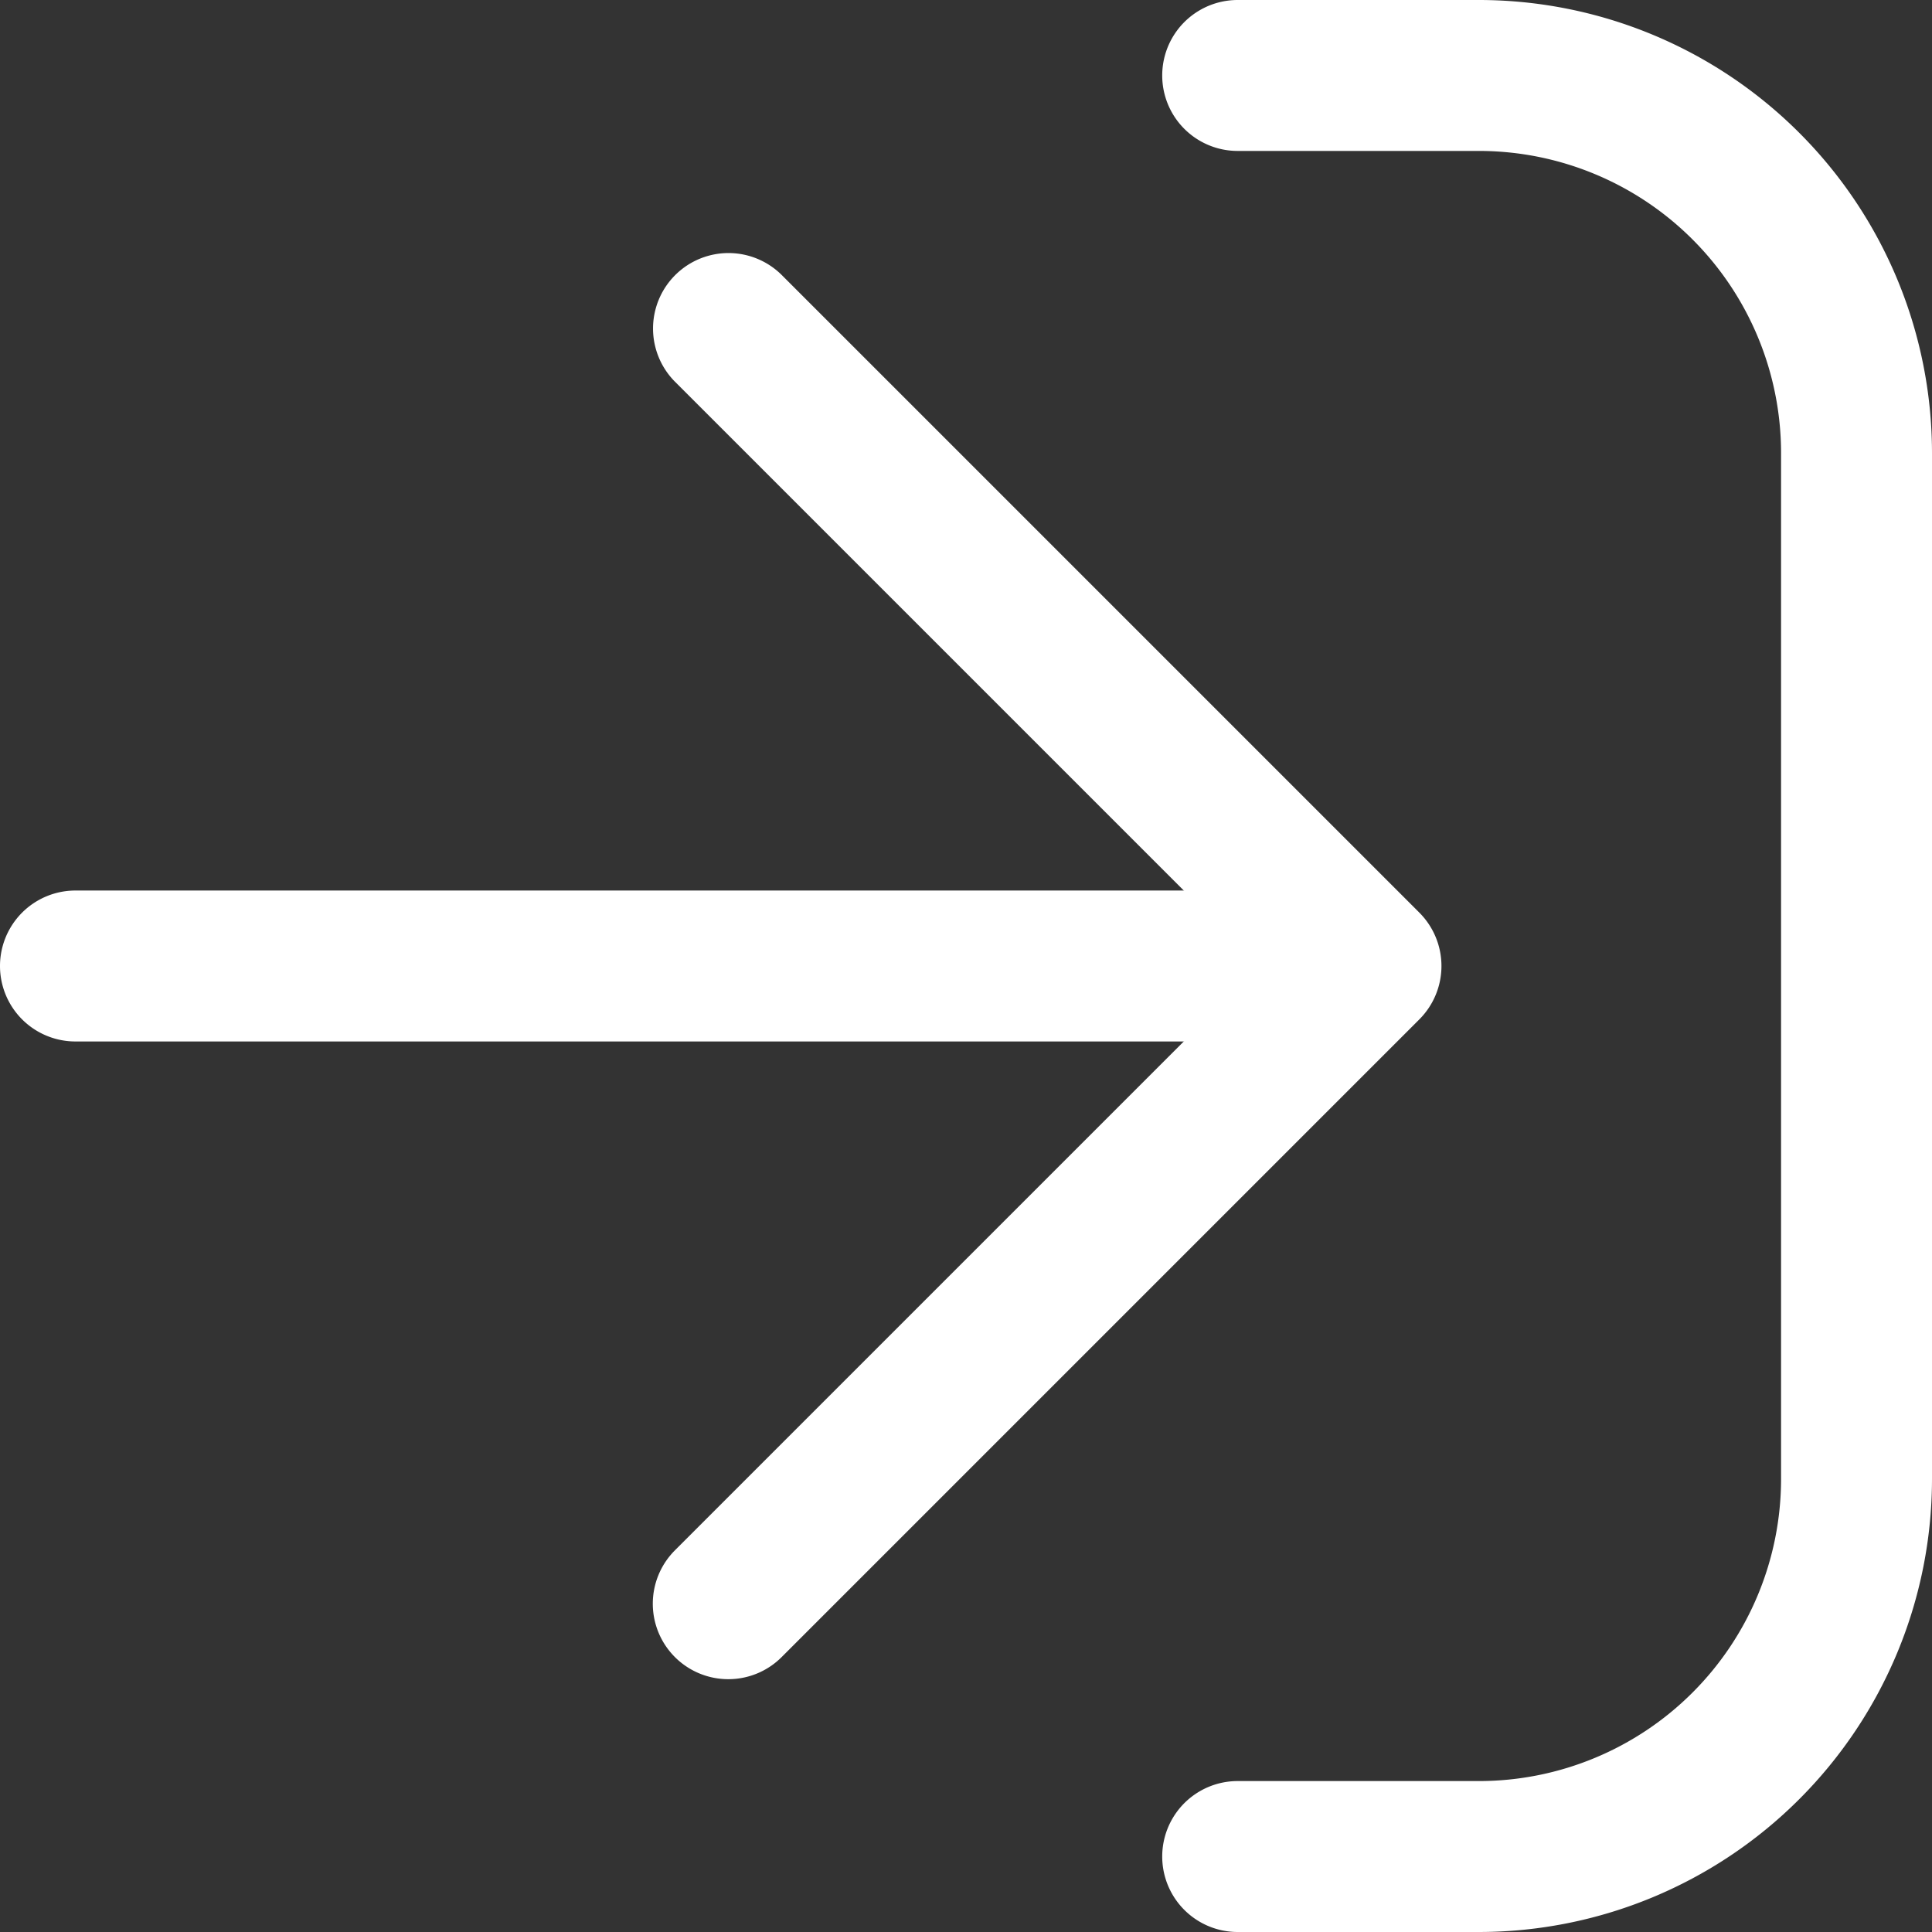
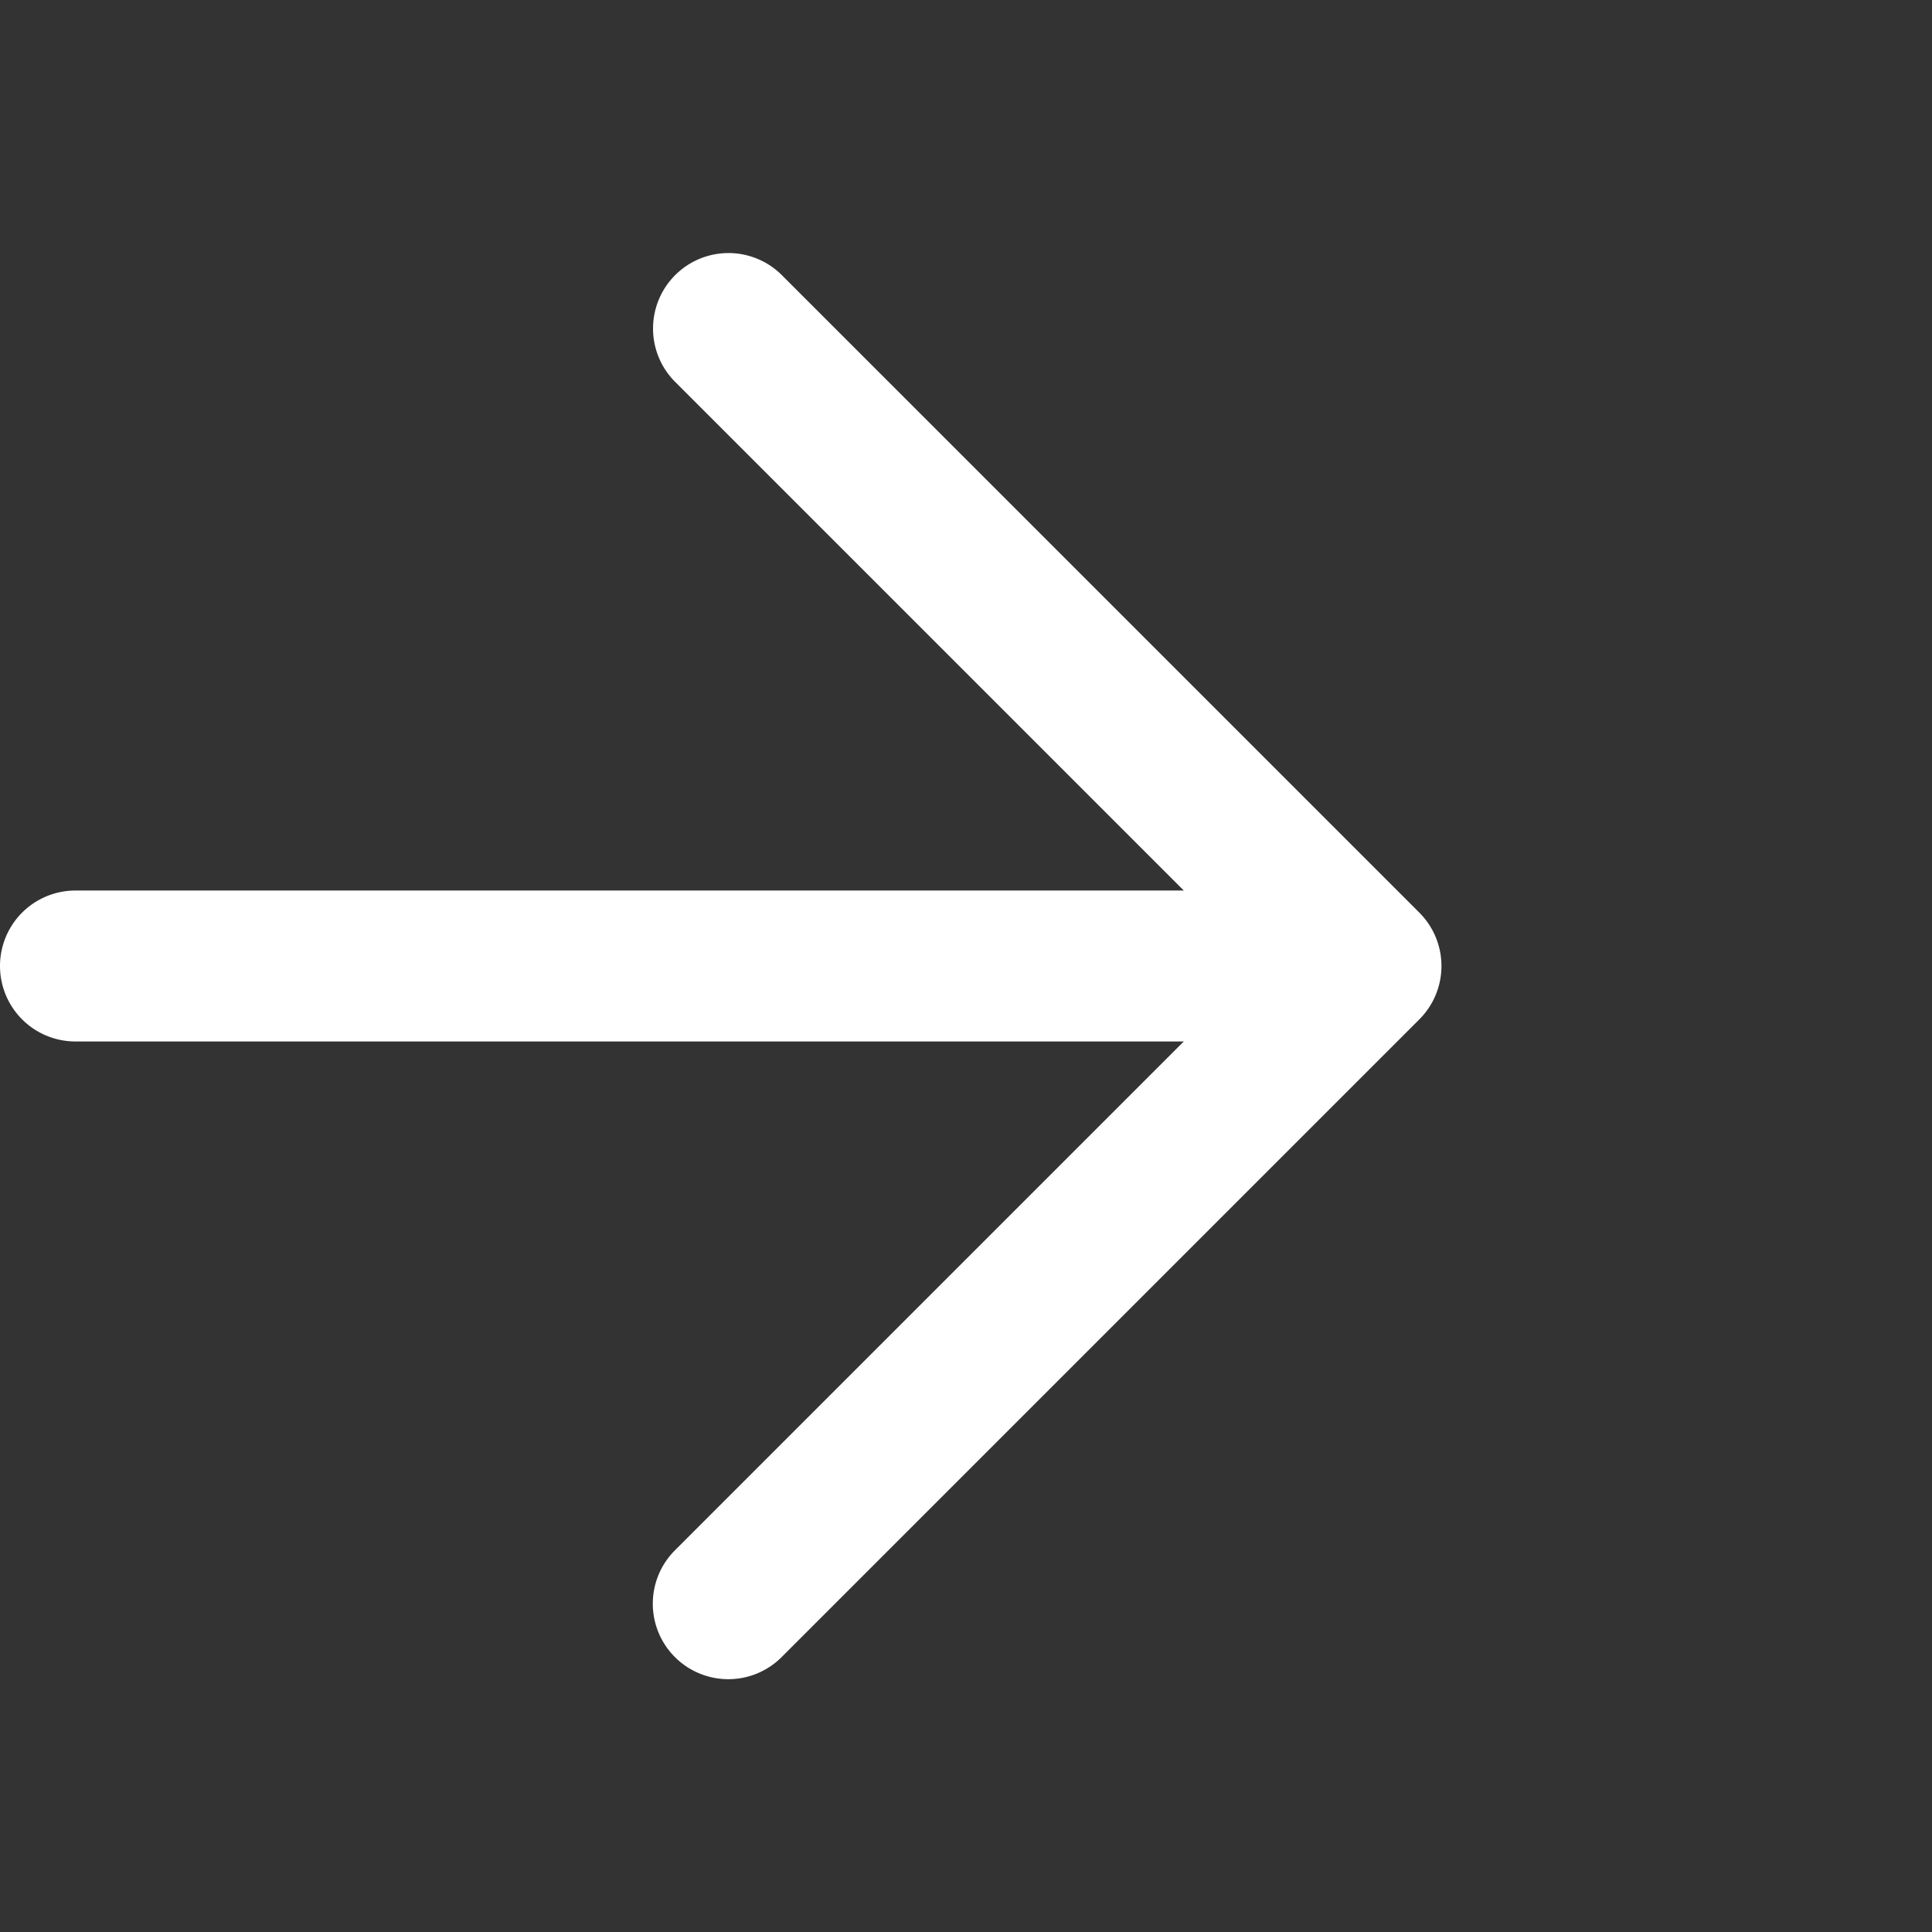
<svg xmlns="http://www.w3.org/2000/svg" fill="#fff" viewBox="0 0 512 512">
  <rect x="0" y="0" width="512" height="512" fill="#333333" stroke="none" />
  <g id="_21" data-name="21">
-     <path d="m392 512h-64a20 20 0 0 1 0-40h64a80.091 80.091 0 0 0 80-80v-272a80.091 80.091 0 0 0 -80-80h-64a20 20 0 0 1 0-40h64a120.136 120.136 0 0 1 120 120v272a120.136 120.136 0 0 1 -120 120z" />
    <path d="m320 276h-300a20 20 0 0 1 0-40h300a20 20 0 0 1 0 40z" />
    <path d="m193 445a20 20 0 0 1 -14.142-34.143l154.858-154.857-154.858-154.858a20 20 0 0 1 28.284-28.284l169 169a20 20 0 0 1 0 28.285l-169 169a19.936 19.936 0 0 1 -14.142 5.857z" />
  </g>
</svg>